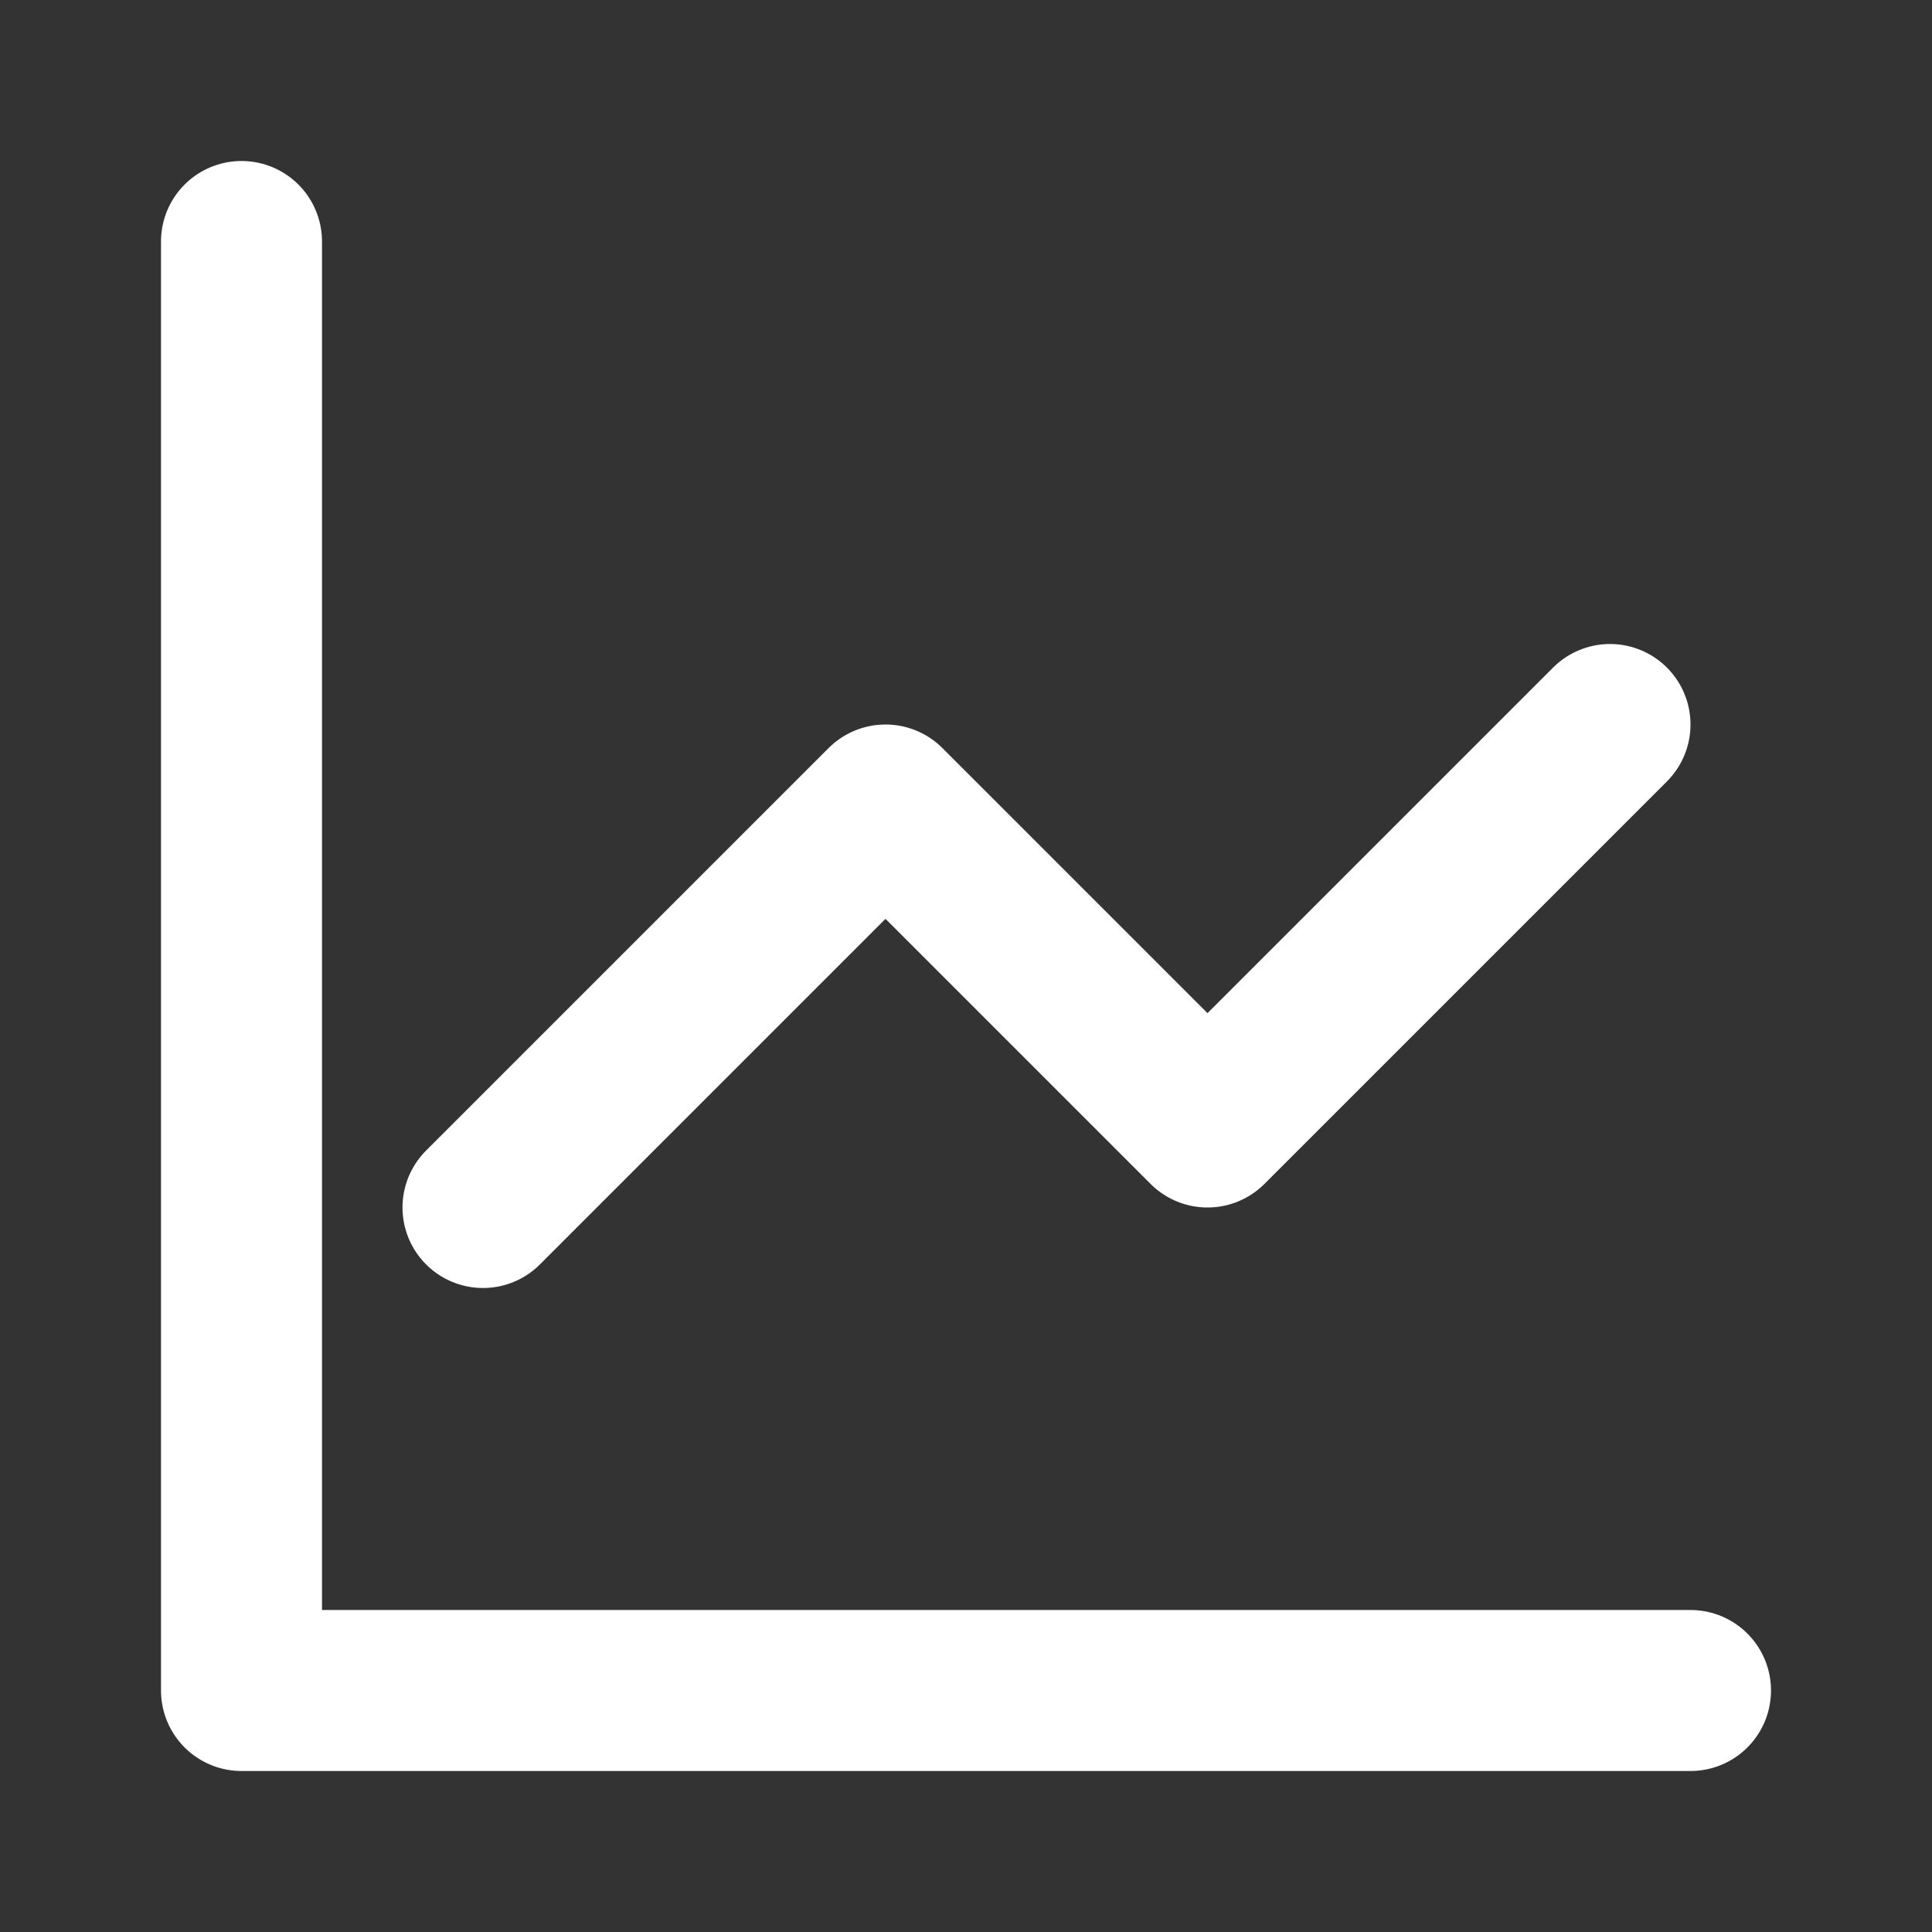
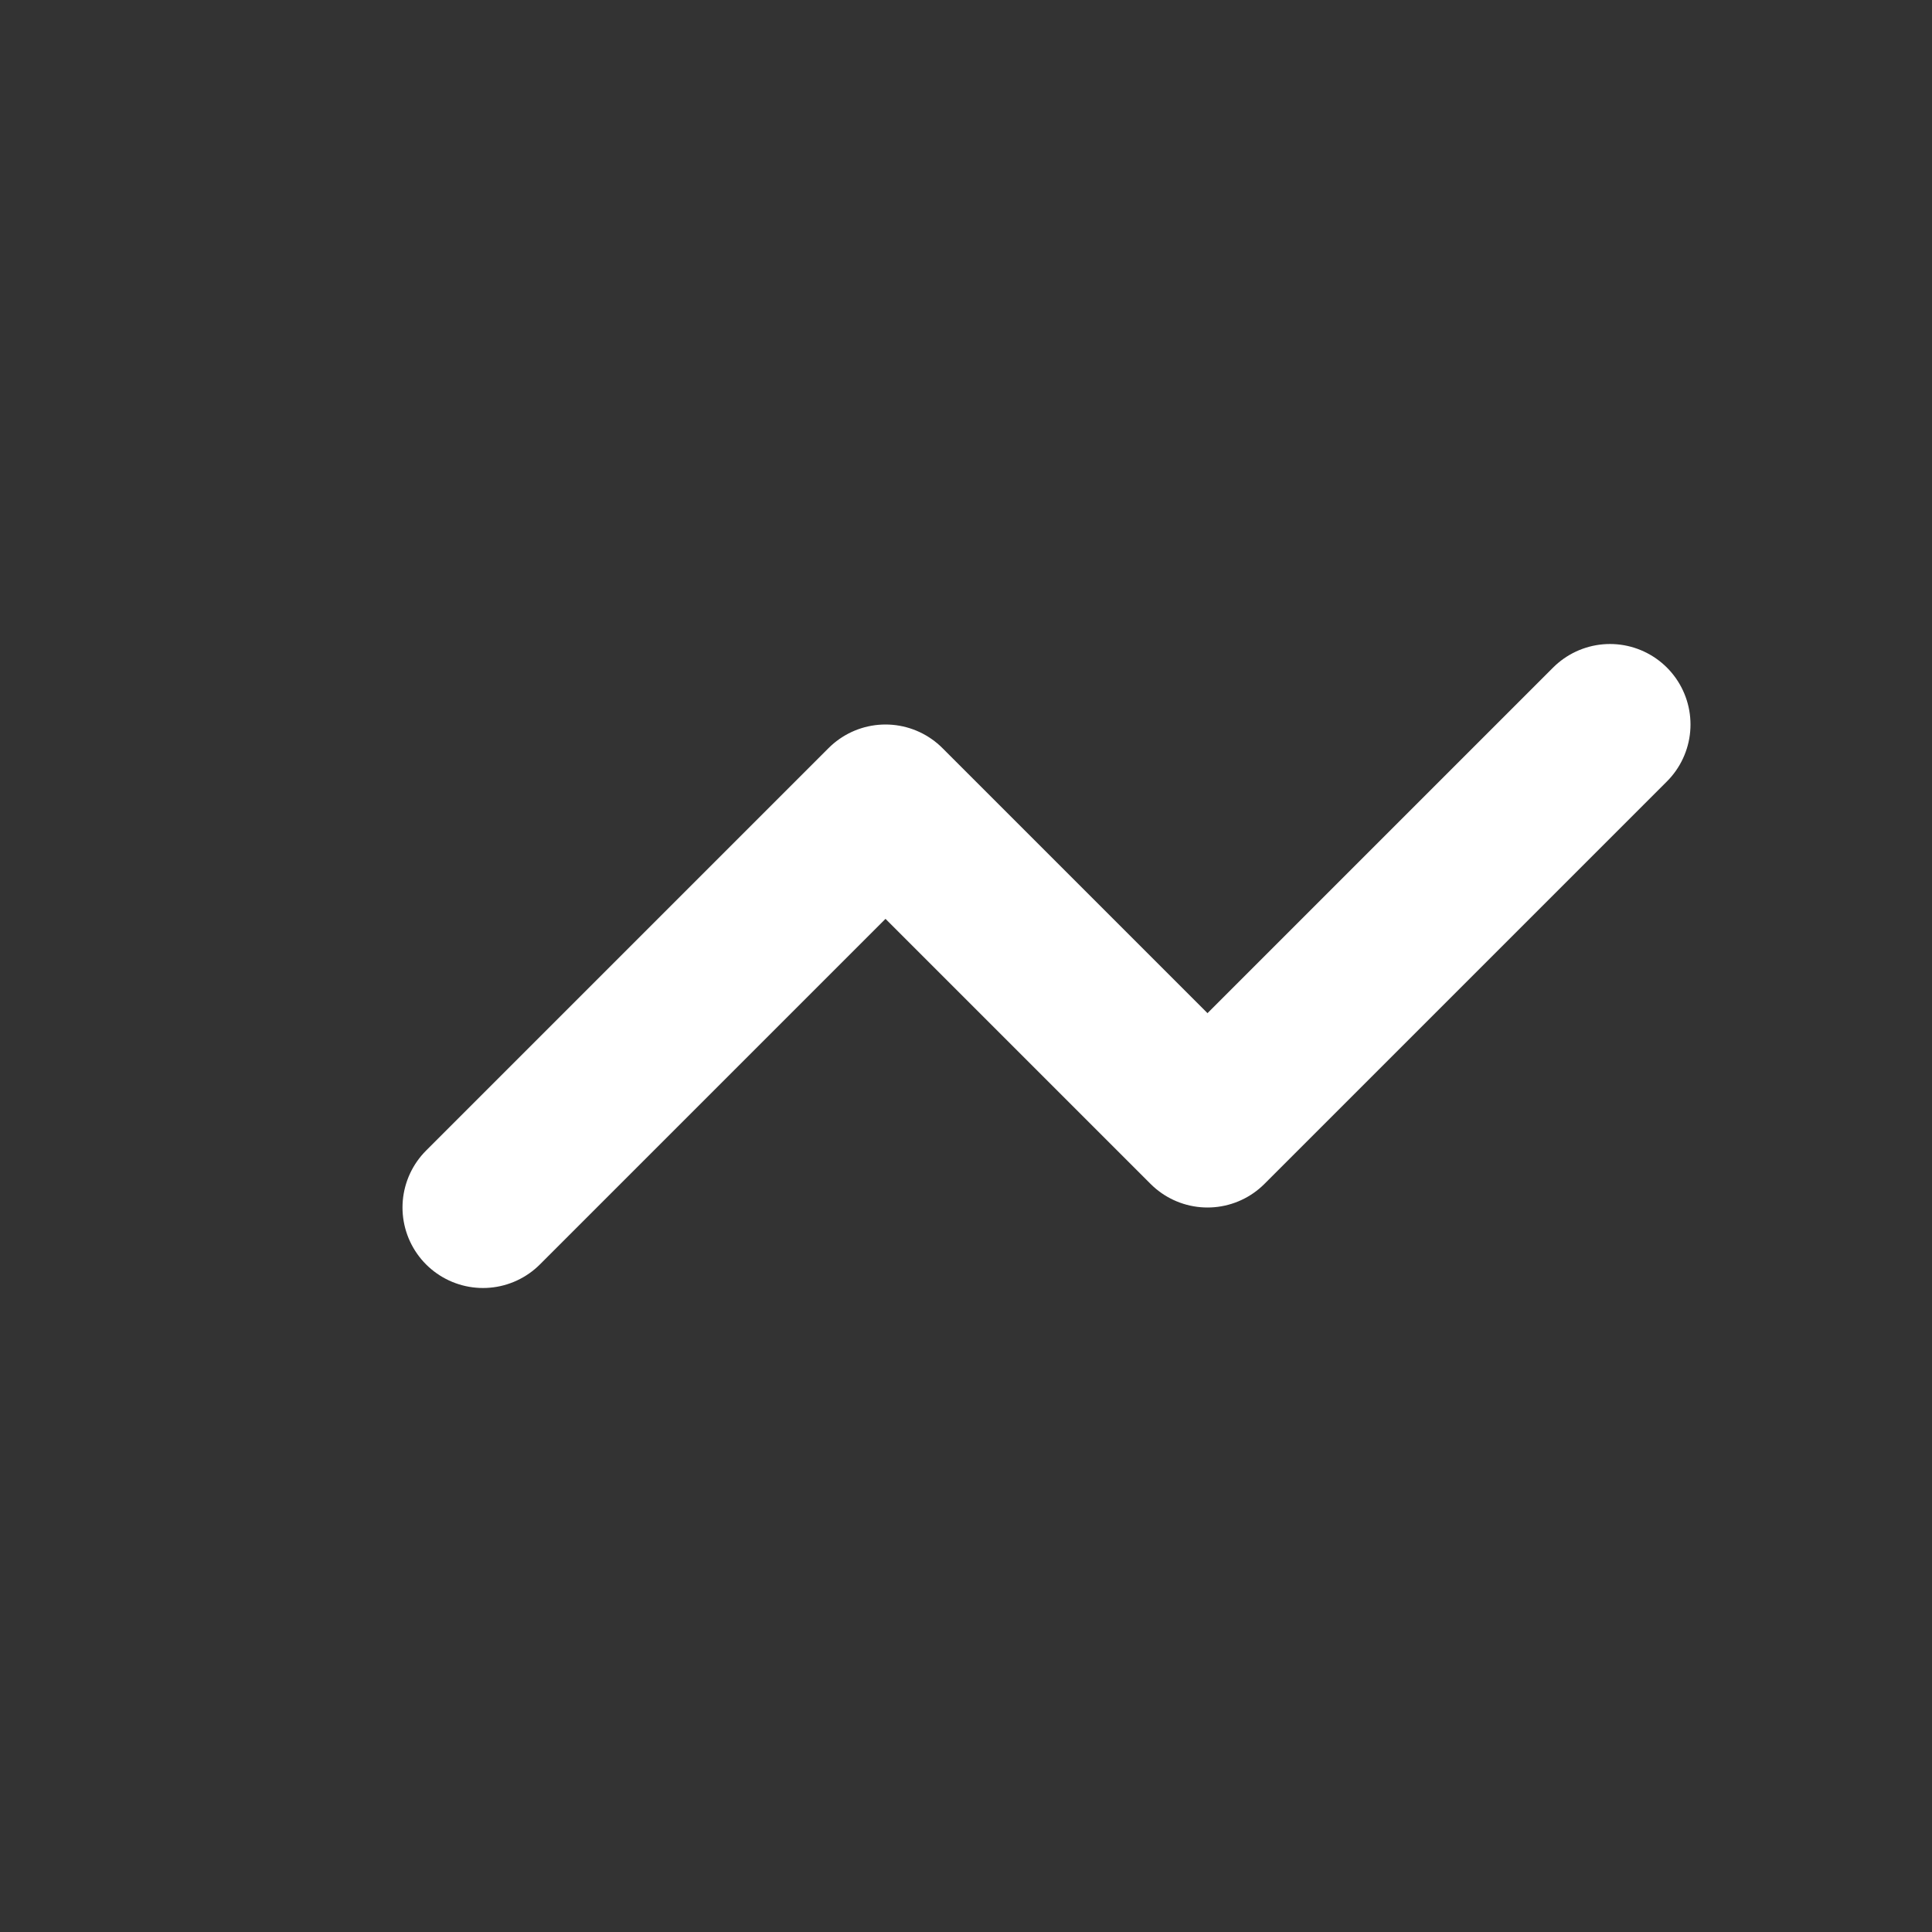
<svg xmlns="http://www.w3.org/2000/svg" width="64" height="64" viewBox="0 0 24 24" fill="none" stroke="#ffffff" stroke-width="2" stroke-linecap="round" stroke-linejoin="round" role="img" aria-label="Advisory (trend up chart icon)">
  <rect x="0" y="0" width="24" height="24" fill="#333333" stroke="none" />
  <title>Advisory — Trend Up Chart</title>
-   <path d="M3 3v18h18" />
  <path d="M6 15l5-5 4 4 5-5" />
</svg>